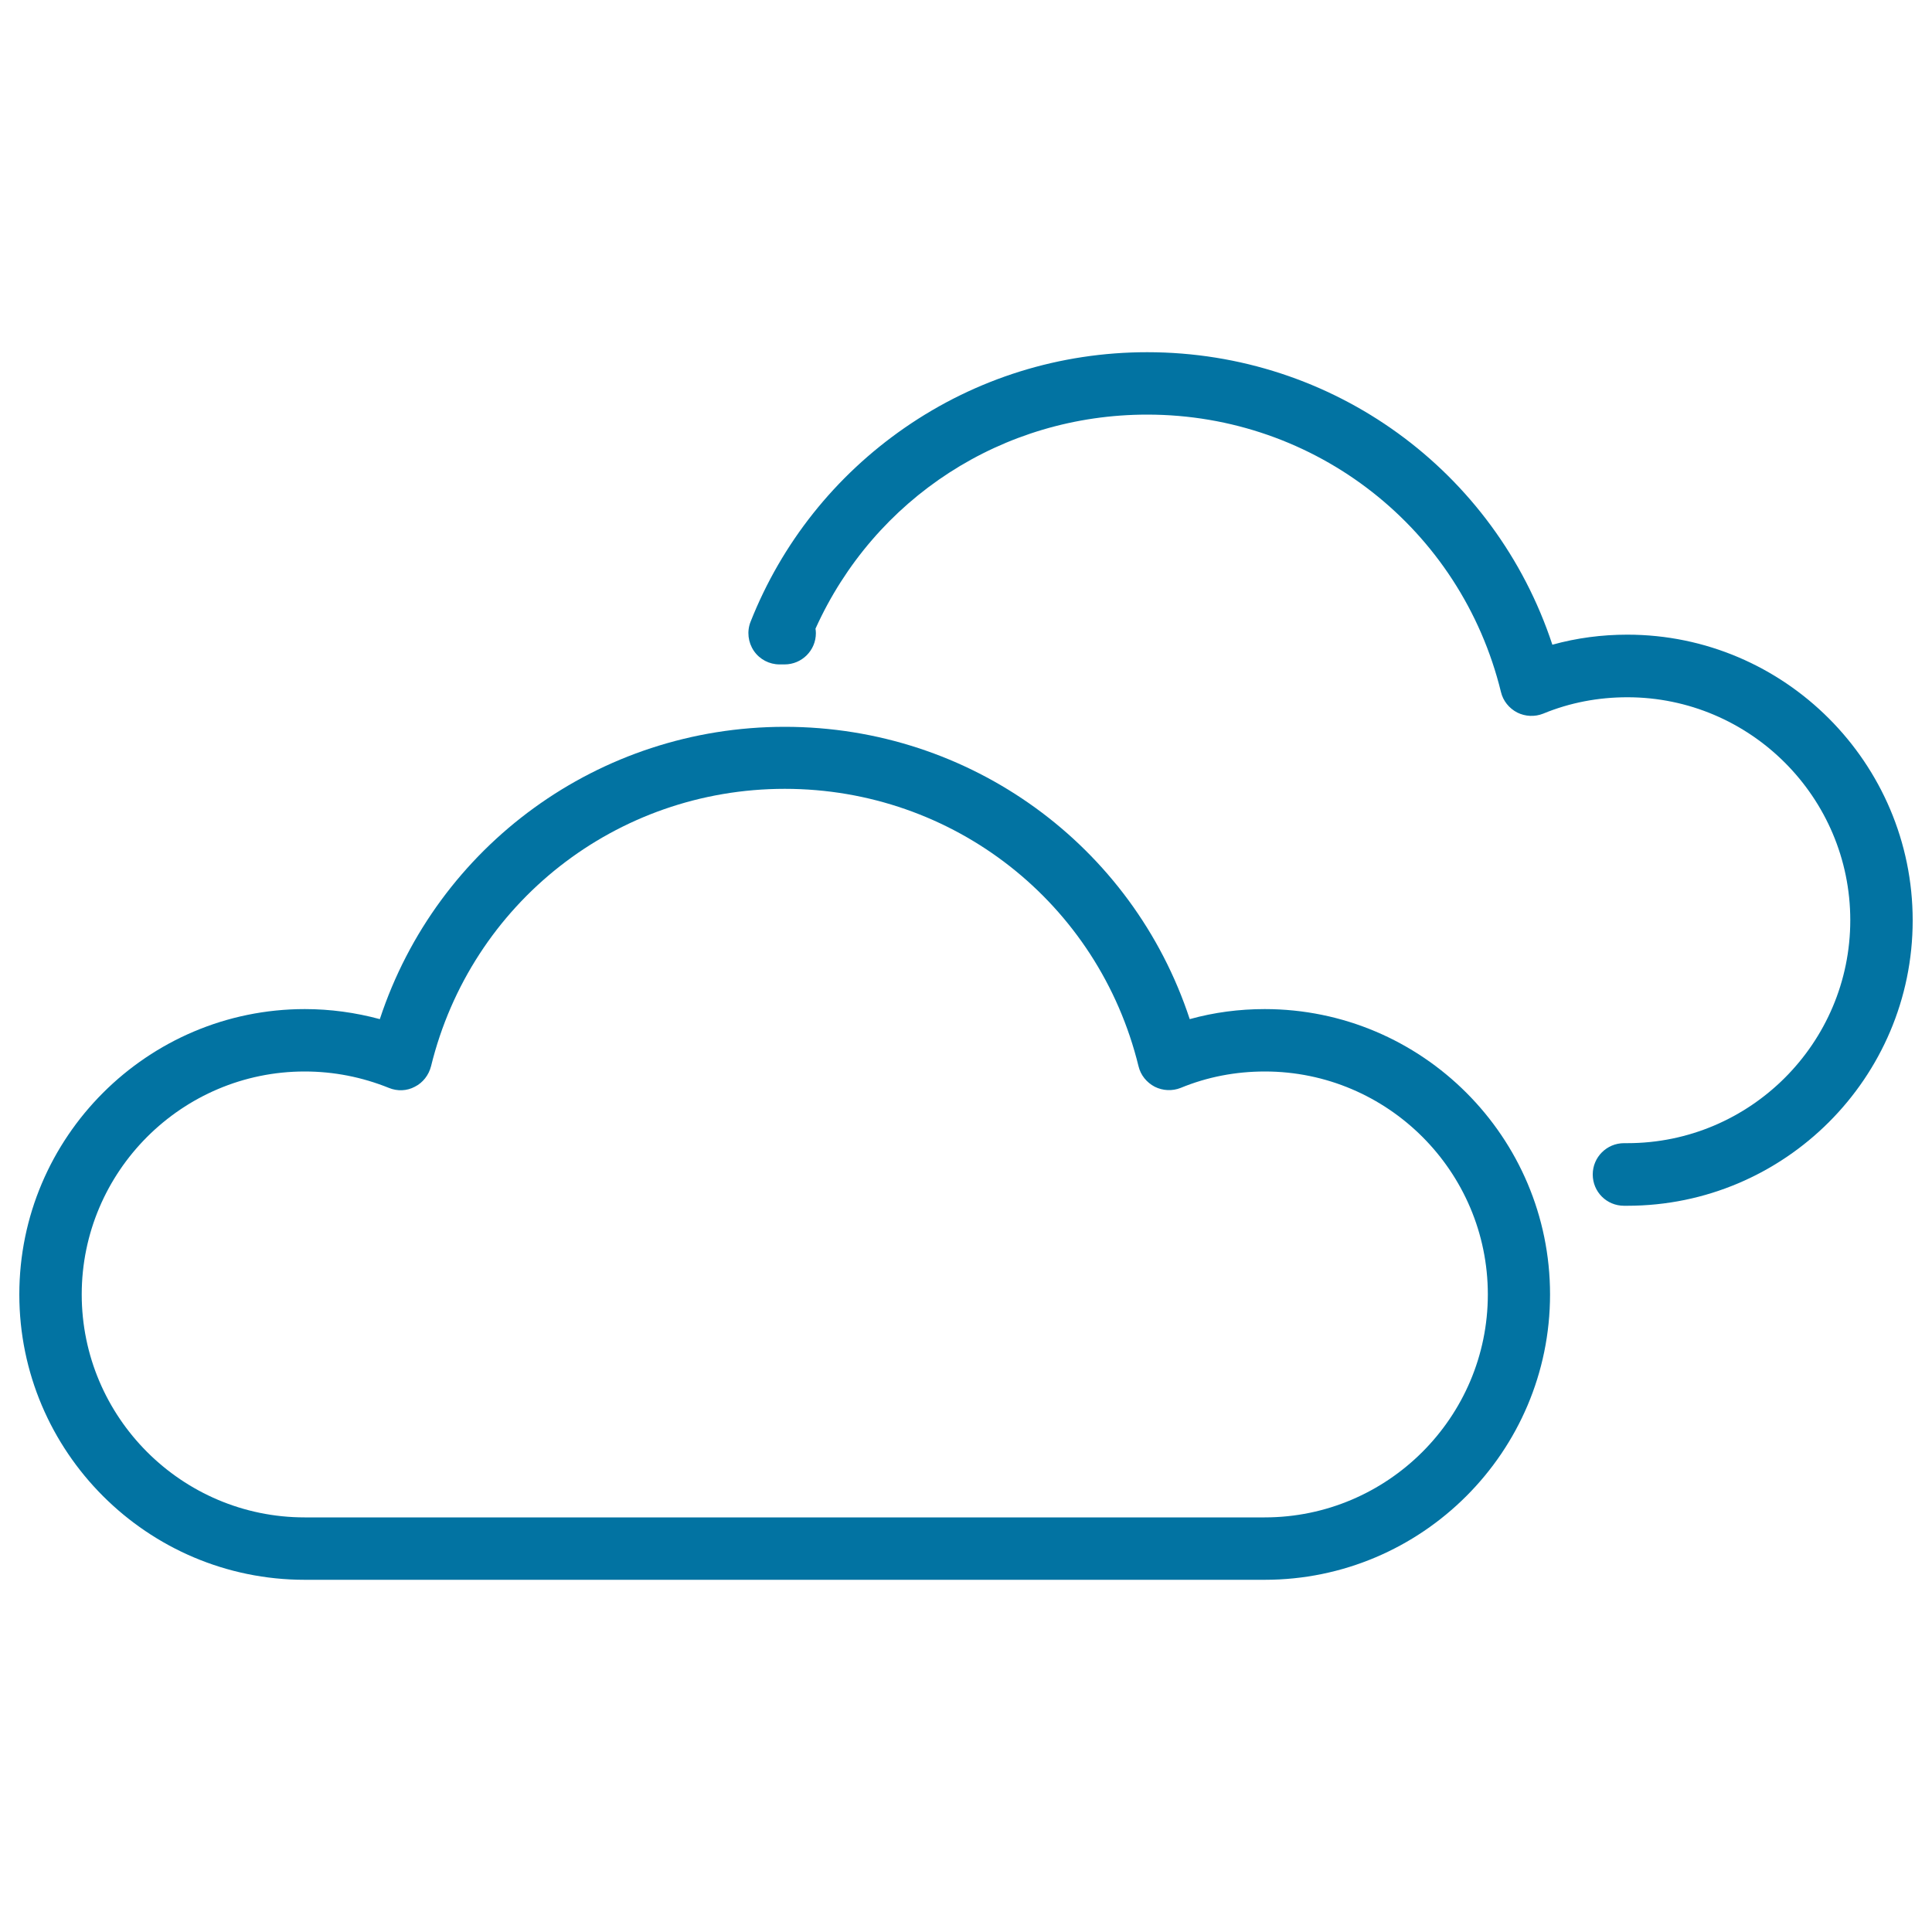
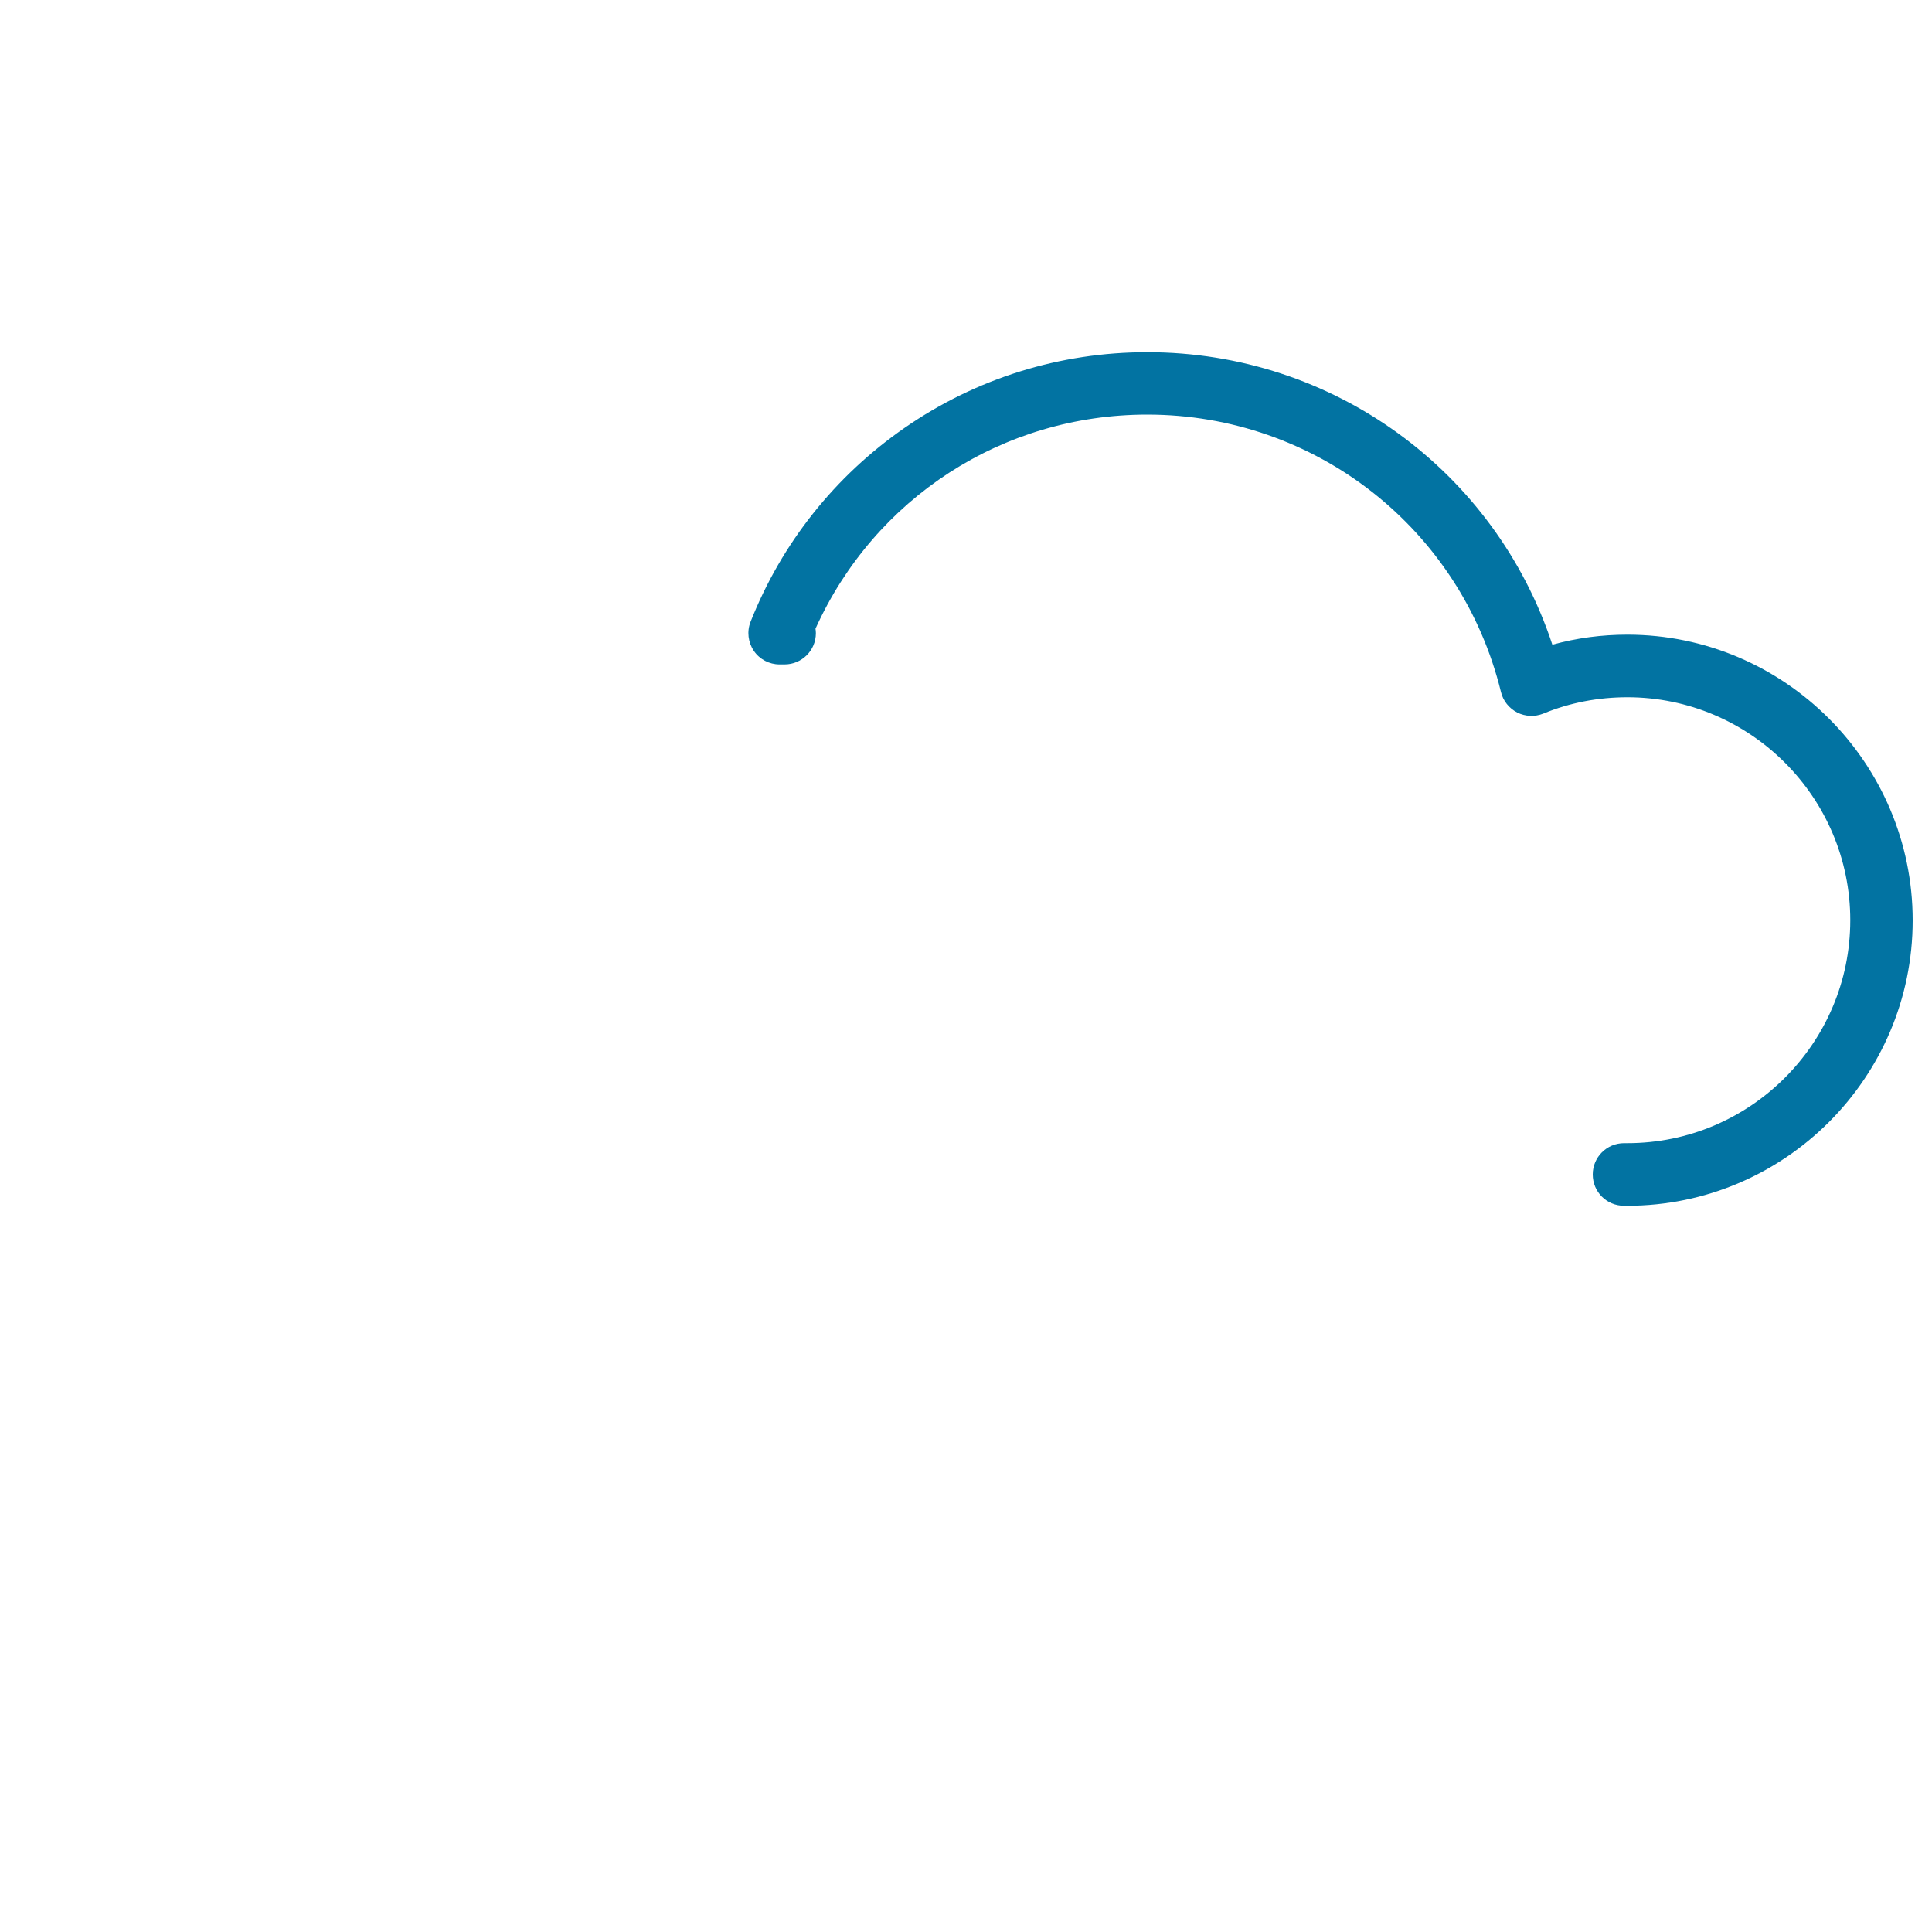
<svg xmlns="http://www.w3.org/2000/svg" viewBox="0 0 1000 1000" style="fill:#0273a2">
  <title>Cloudy Day SVG icon</title>
  <g>
    <path d="M842.3,328.5c-13.2,0-26.2,1.7-38.8,5.2C773.8,243.7,690,182.3,593.8,182.3c-45.1,0-88.5,13.5-125.5,39.1c-36.1,25-63.7,59.7-79.8,100.4c-2,5-1.3,10.7,1.7,15.1c3,4.4,8,7,13.3,7c0.1,0,0.1,0,0.2,0c0.5,0,1,0,1.5,0c0.3,0,0.6,0,0.9,0c8.9,0,16.2-7.2,16.2-16.2c0-0.8-0.1-1.6-0.2-2.3c30.5-67.6,96.9-110.8,171.7-110.8c87.1,0,162.4,59,183.1,143.6c1.1,4.6,4.2,8.4,8.4,10.6c4.2,2.1,9.1,2.3,13.4,0.6c13.8-5.7,28.5-8.5,43.6-8.5c63.6,0,115.4,51.8,115.4,115.4s-51.8,115.4-115.4,115.4h-1.7c-8.9,0-16.2,7.2-16.2,16.2s7.2,16.2,16.2,16.2h1.7c81.4,0,147.7-66.3,147.7-147.7S923.7,328.5,842.3,328.5z" />
-     <path d="M654.6,522.3c-13.2,0-26.2,1.7-38.8,5.2c-29.6-89.9-113.5-151.3-209.6-151.3s-180,61.4-209.6,151.3c-12.6-3.4-25.6-5.2-38.8-5.2C76.3,522.3,10,588.6,10,670s66.3,147.7,147.7,147.7h496.9c81.4,0,147.7-66.3,147.7-147.7S736.1,522.3,654.6,522.3z M654.6,785.4H157.7c-63.6,0-115.4-51.8-115.4-115.4s51.8-115.4,115.4-115.4c15.1,0,29.7,2.9,43.6,8.5c4.4,1.8,9.3,1.6,13.4-0.6c4.2-2.1,7.2-6,8.4-10.6c20.7-84.5,95.9-143.6,183.1-143.6s162.4,59,183.1,143.6c1.1,4.6,4.2,8.4,8.4,10.6c4.2,2.1,9.1,2.3,13.4,0.6c13.8-5.7,28.5-8.5,43.6-8.5c63.6,0,115.4,51.8,115.4,115.4S718.2,785.4,654.6,785.4z" />
  </g>
</svg>